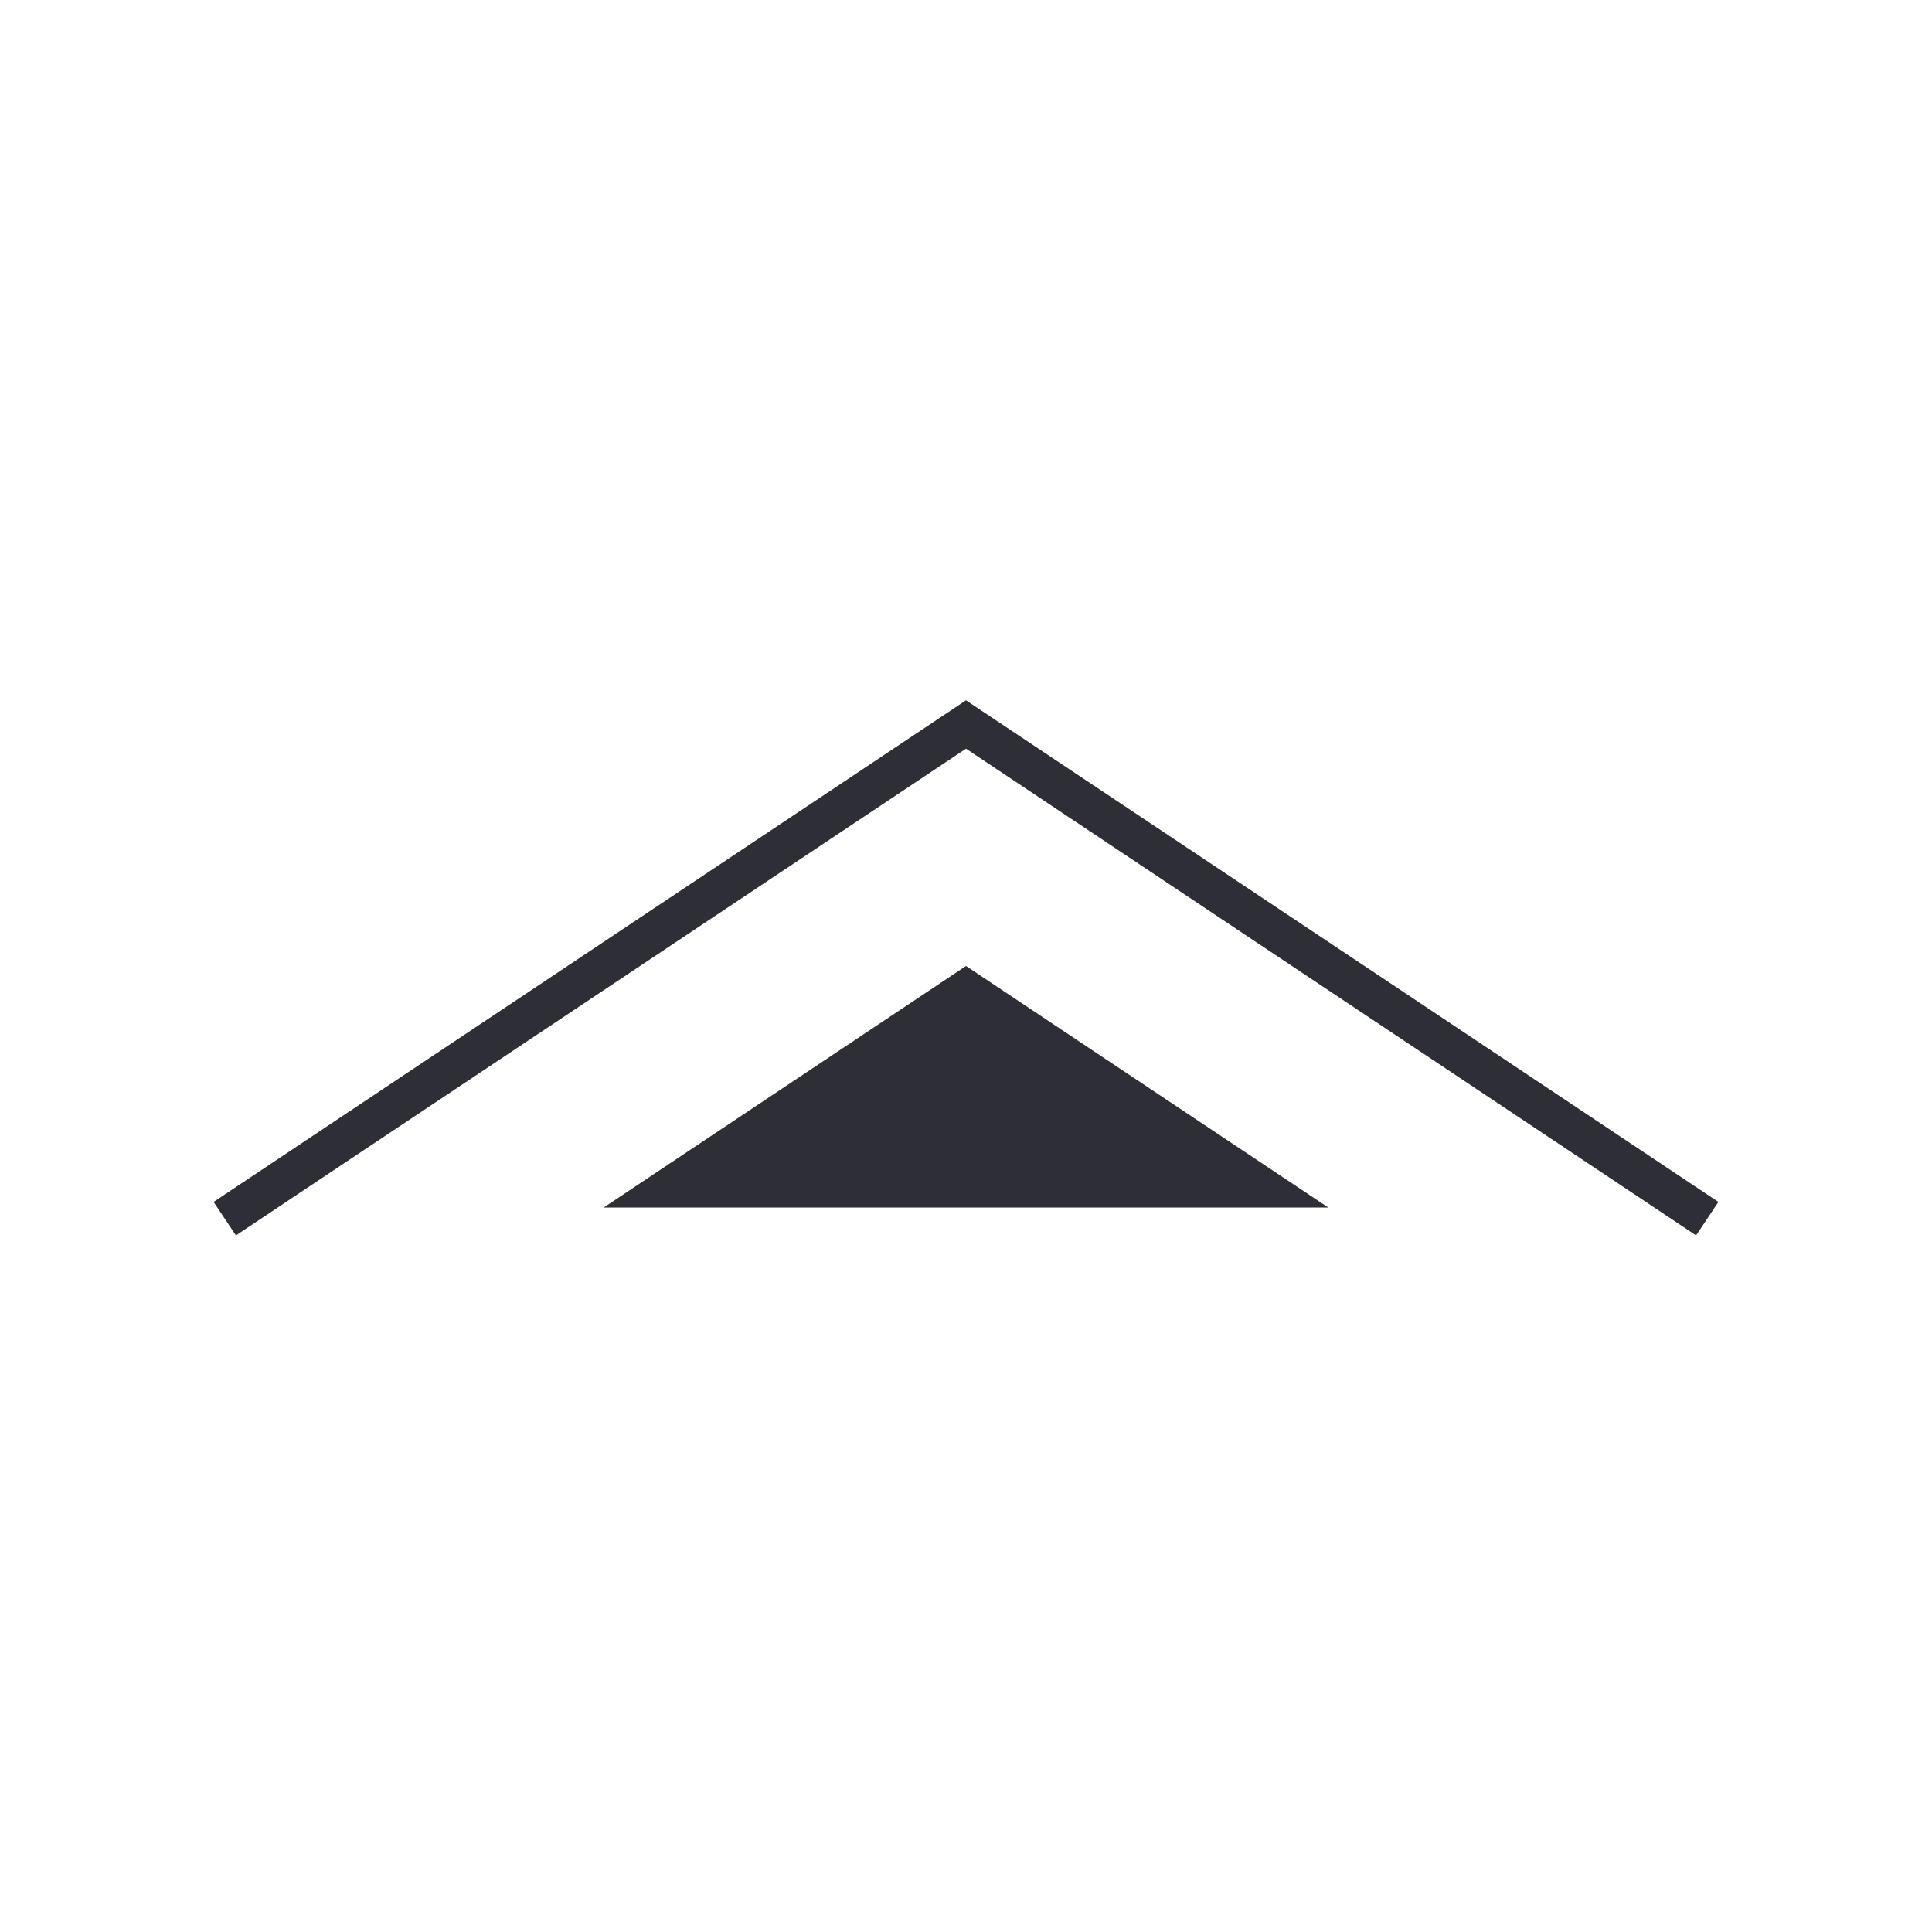
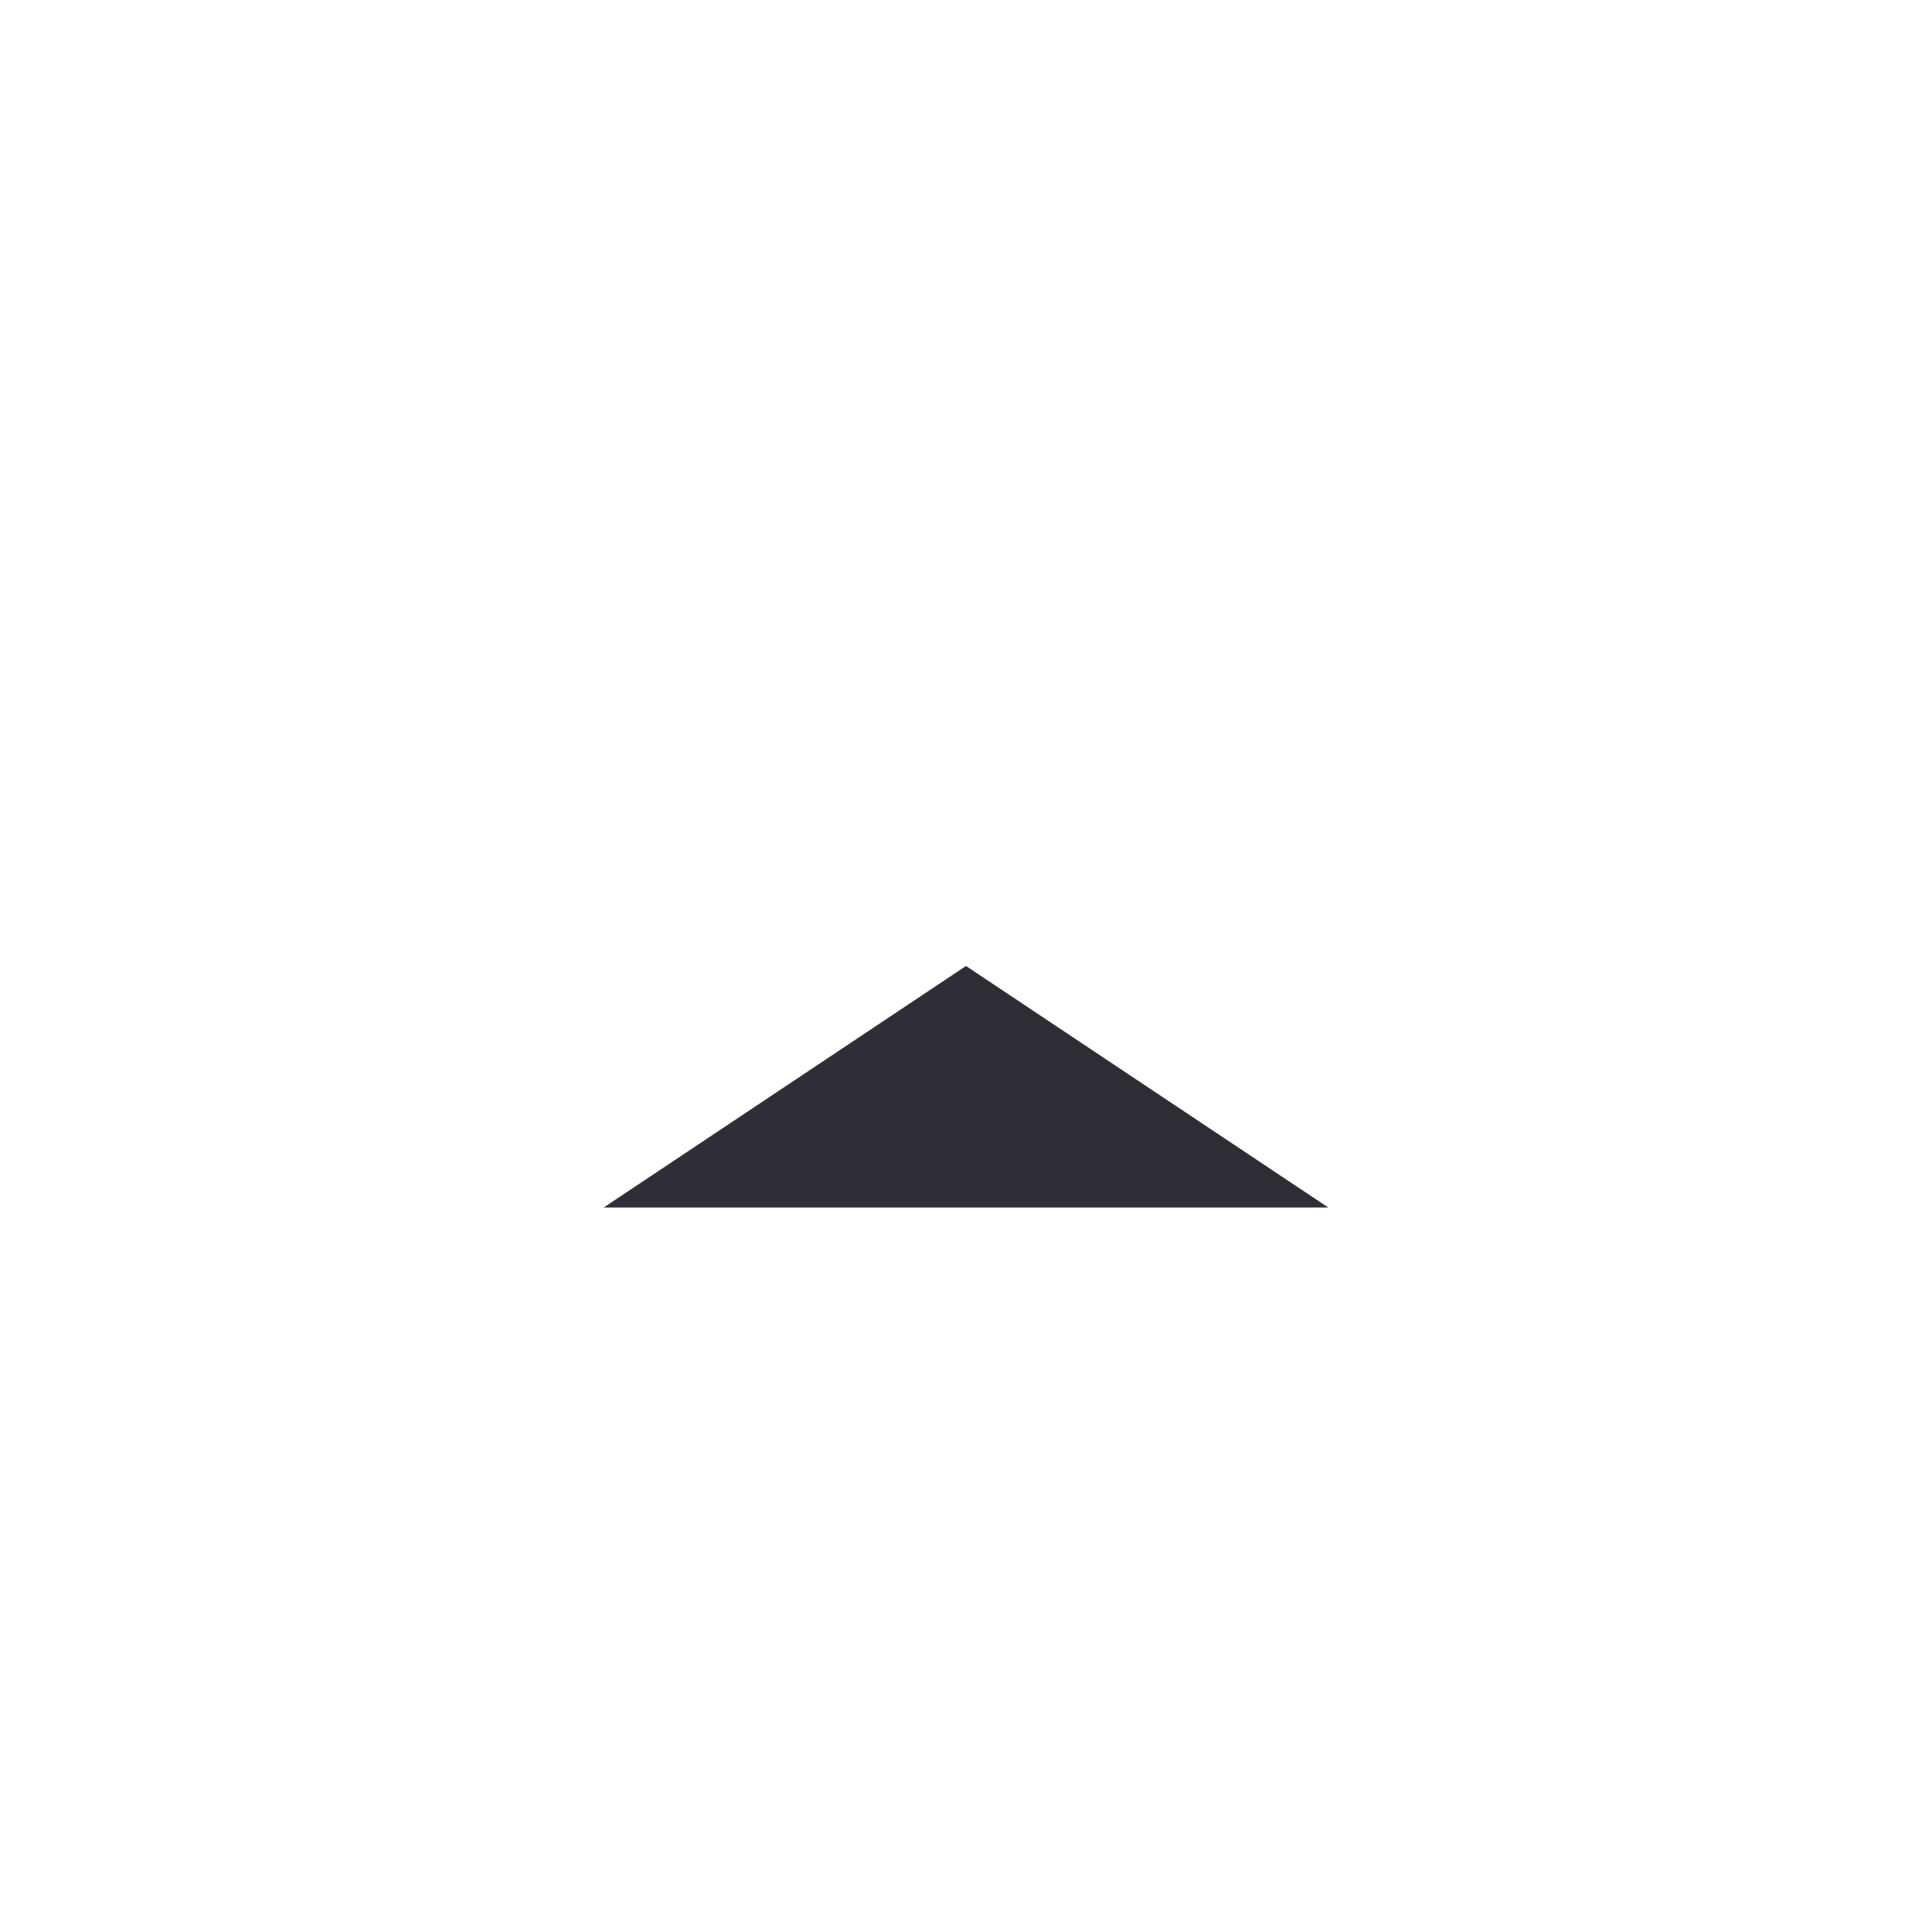
<svg xmlns="http://www.w3.org/2000/svg" width="96" height="96" viewBox="0 0 96 96" fill="none">
-   <path d="M84 60L48 36L12 60" stroke="#2E2F36" stroke-width="2" stroke-miterlimit="10" stroke-linecap="square" />
  <path d="M48 48L66 60H30L48 48Z" fill="#2E2F36" />
</svg>